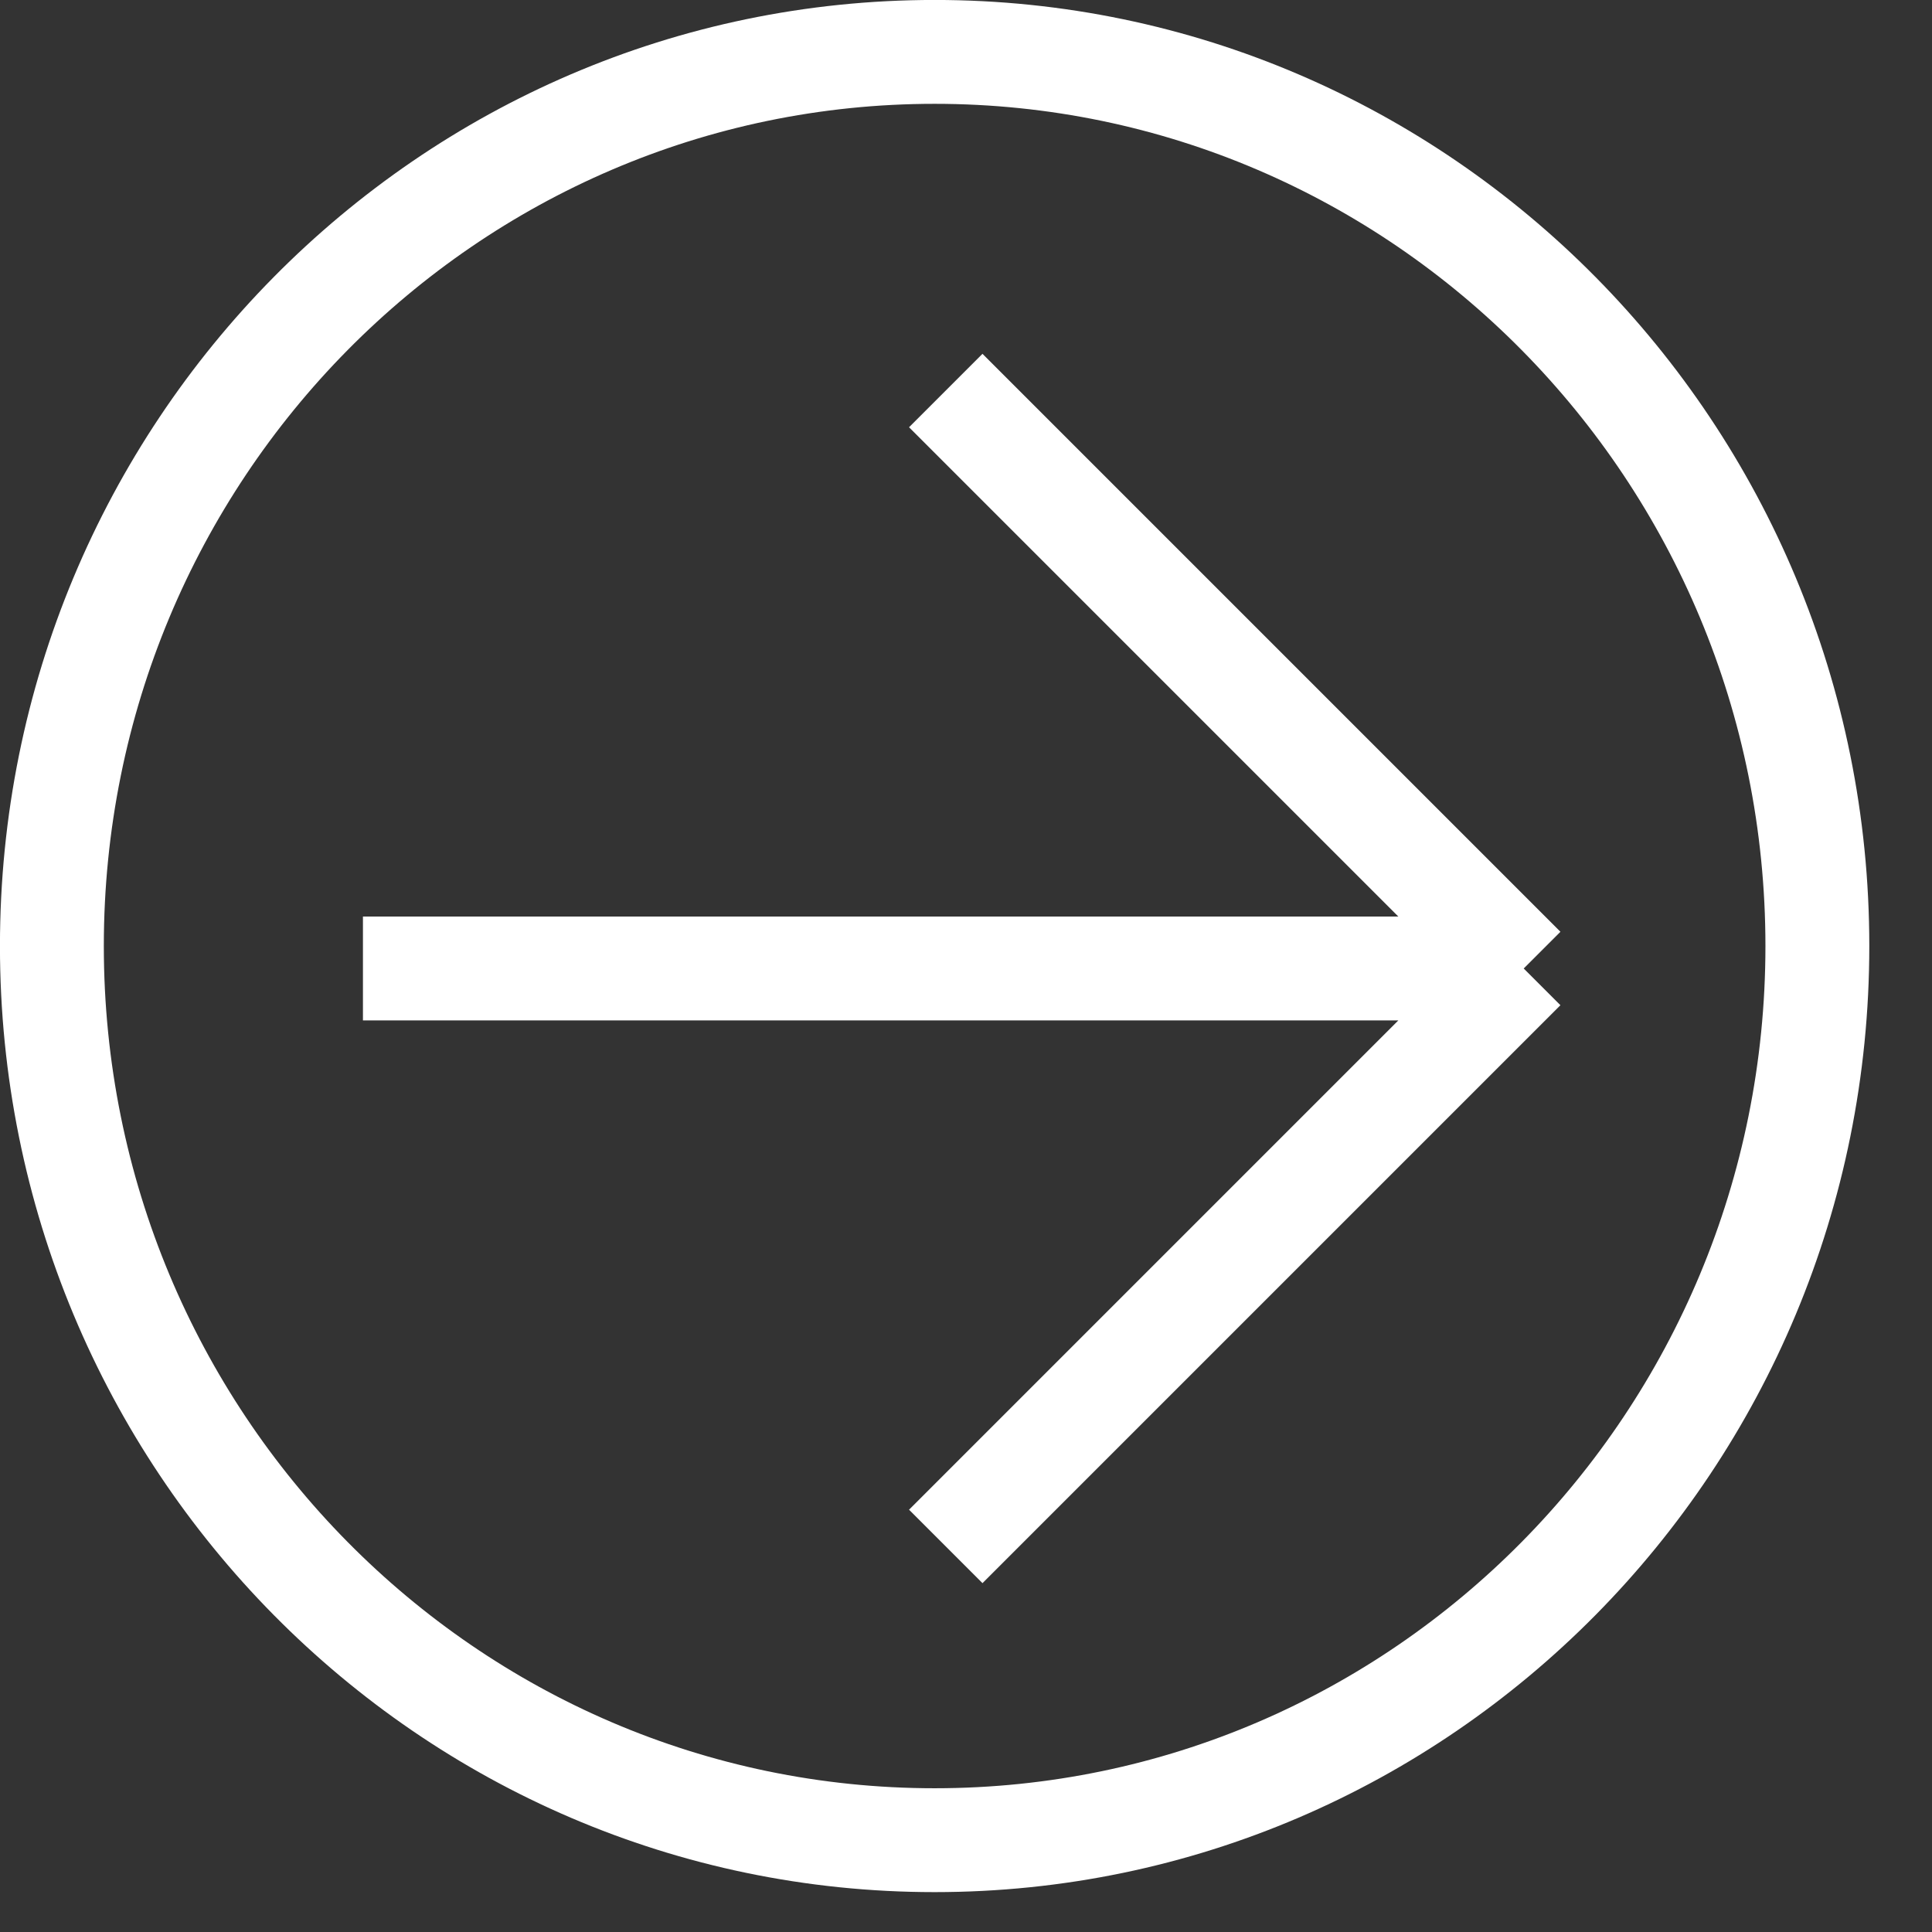
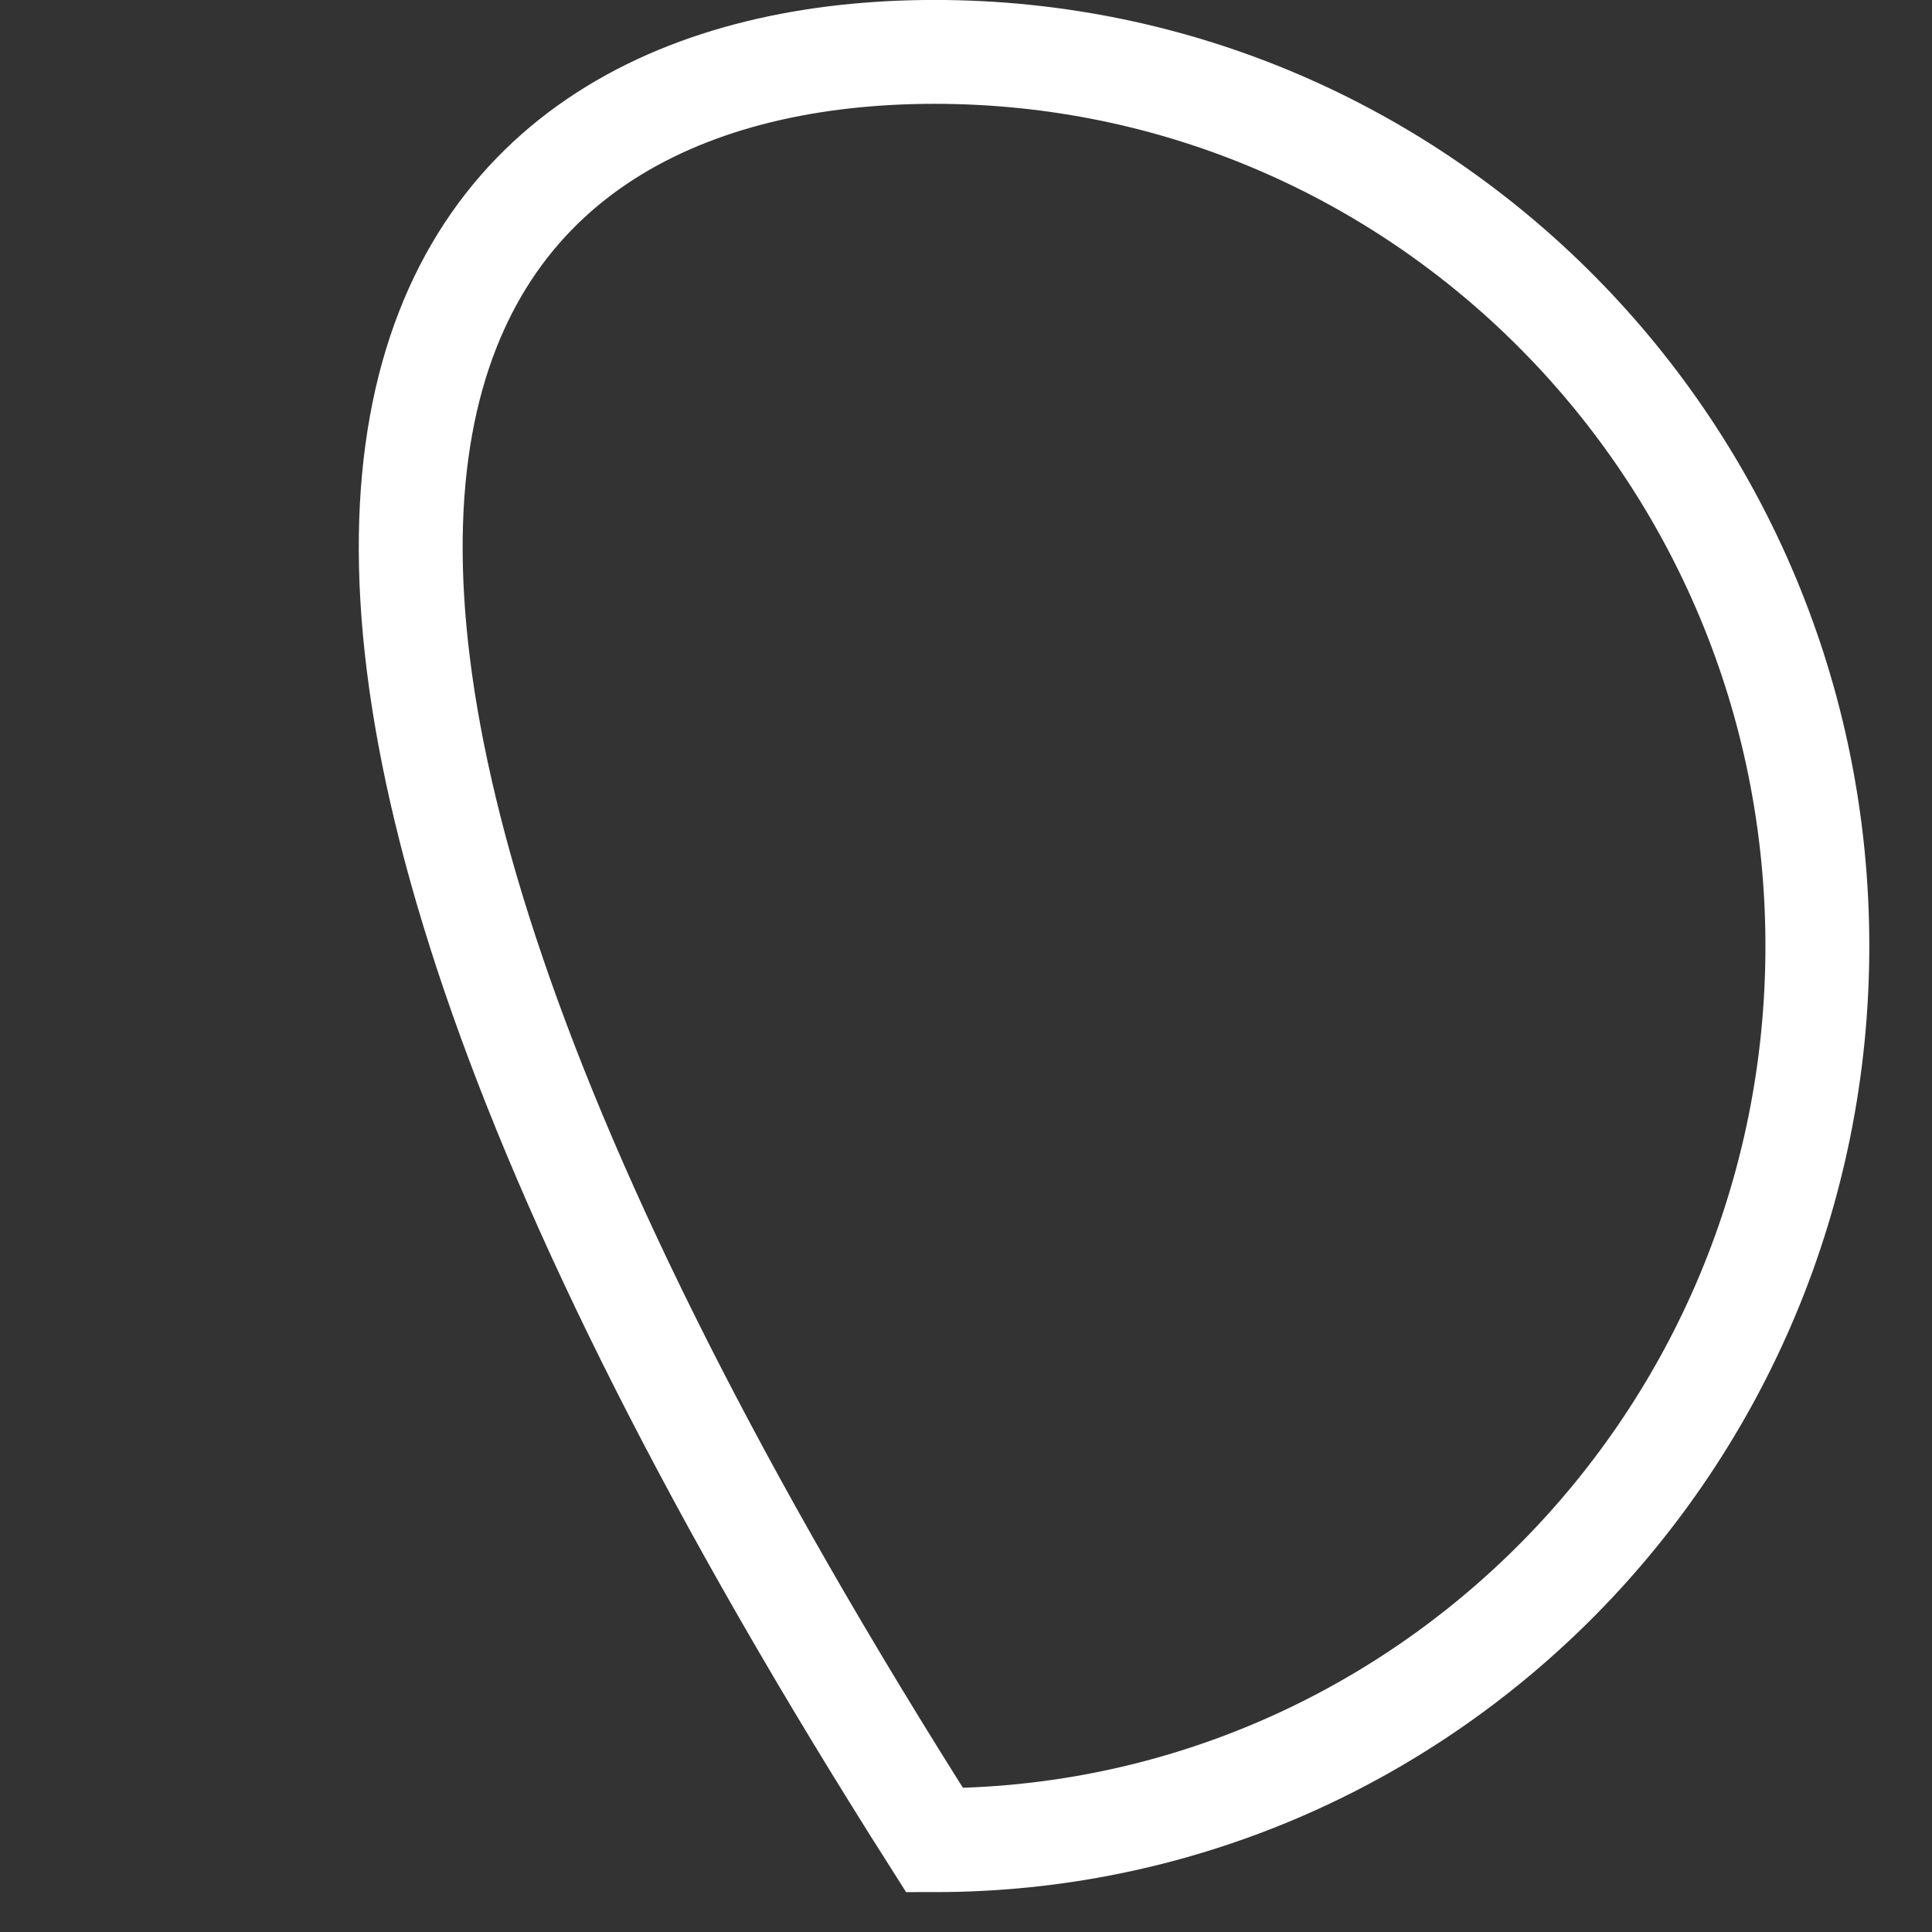
<svg xmlns="http://www.w3.org/2000/svg" width="21" height="21" viewBox="0 0 21 21" fill="none">
  <rect x="0" y="0" width="21" height="21" fill="#333333" stroke="none" />
-   <path d="M10.159 0.564C15.452 0.564 19.754 4.909 19.754 10.283C19.754 15.657 15.452 20.002 10.159 20.002C4.867 20.002 0.564 15.657 0.564 10.283C0.564 4.909 4.867 0.564 10.159 0.564Z" stroke="white" stroke-width="1.129" />
+   <path d="M10.159 0.564C15.452 0.564 19.754 4.909 19.754 10.283C19.754 15.657 15.452 20.002 10.159 20.002C0.564 4.909 4.867 0.564 10.159 0.564Z" stroke="white" stroke-width="1.129" />
  <g clip-path="url(#clip0_1637_3437)">
    <path d="M16.562 10.527L10.28 4.245M16.562 10.527L10.28 16.809M16.562 10.527H3.945" stroke="white" stroke-width="1.129" />
  </g>
  <defs>
    <clipPath id="clip0_1637_3437">
-       <rect width="13.628" height="13.628" fill="white" transform="translate(3.469 3.712)" />
-     </clipPath>
+       </clipPath>
  </defs>
</svg>